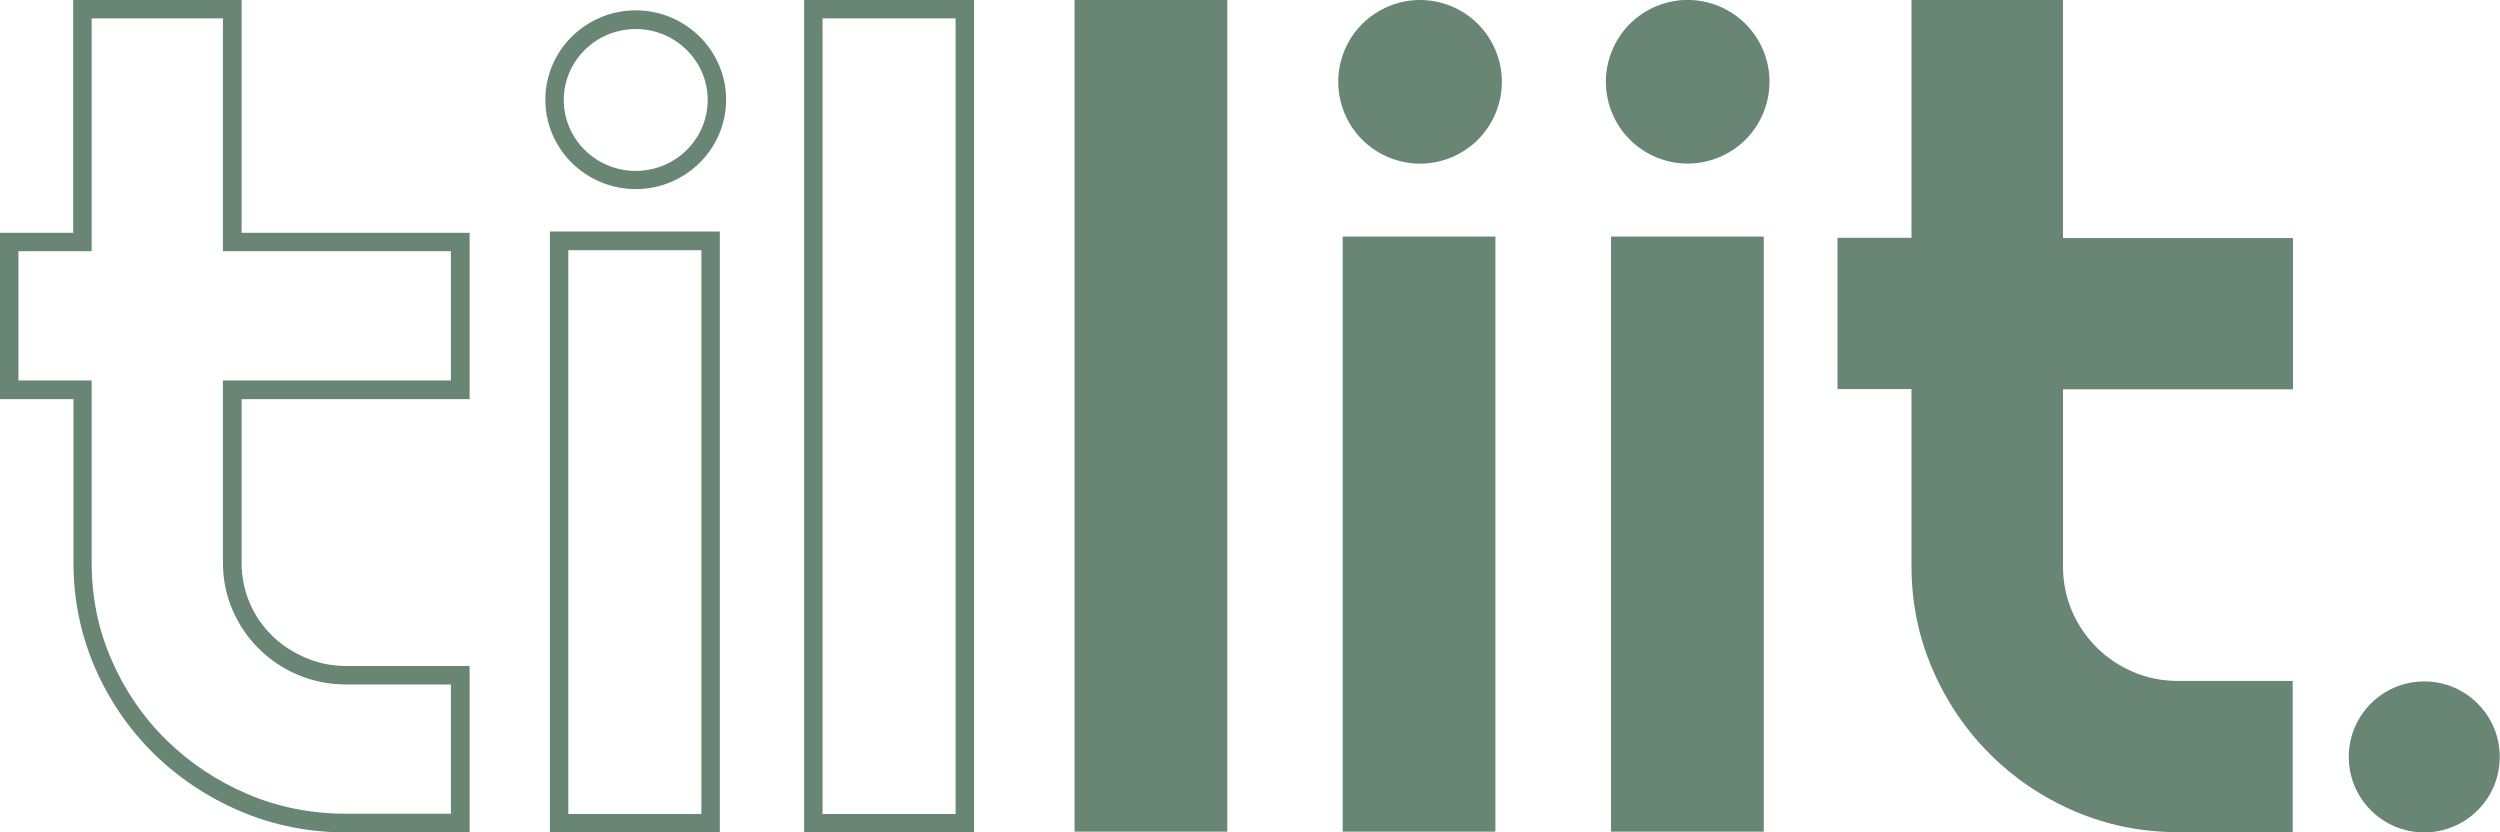
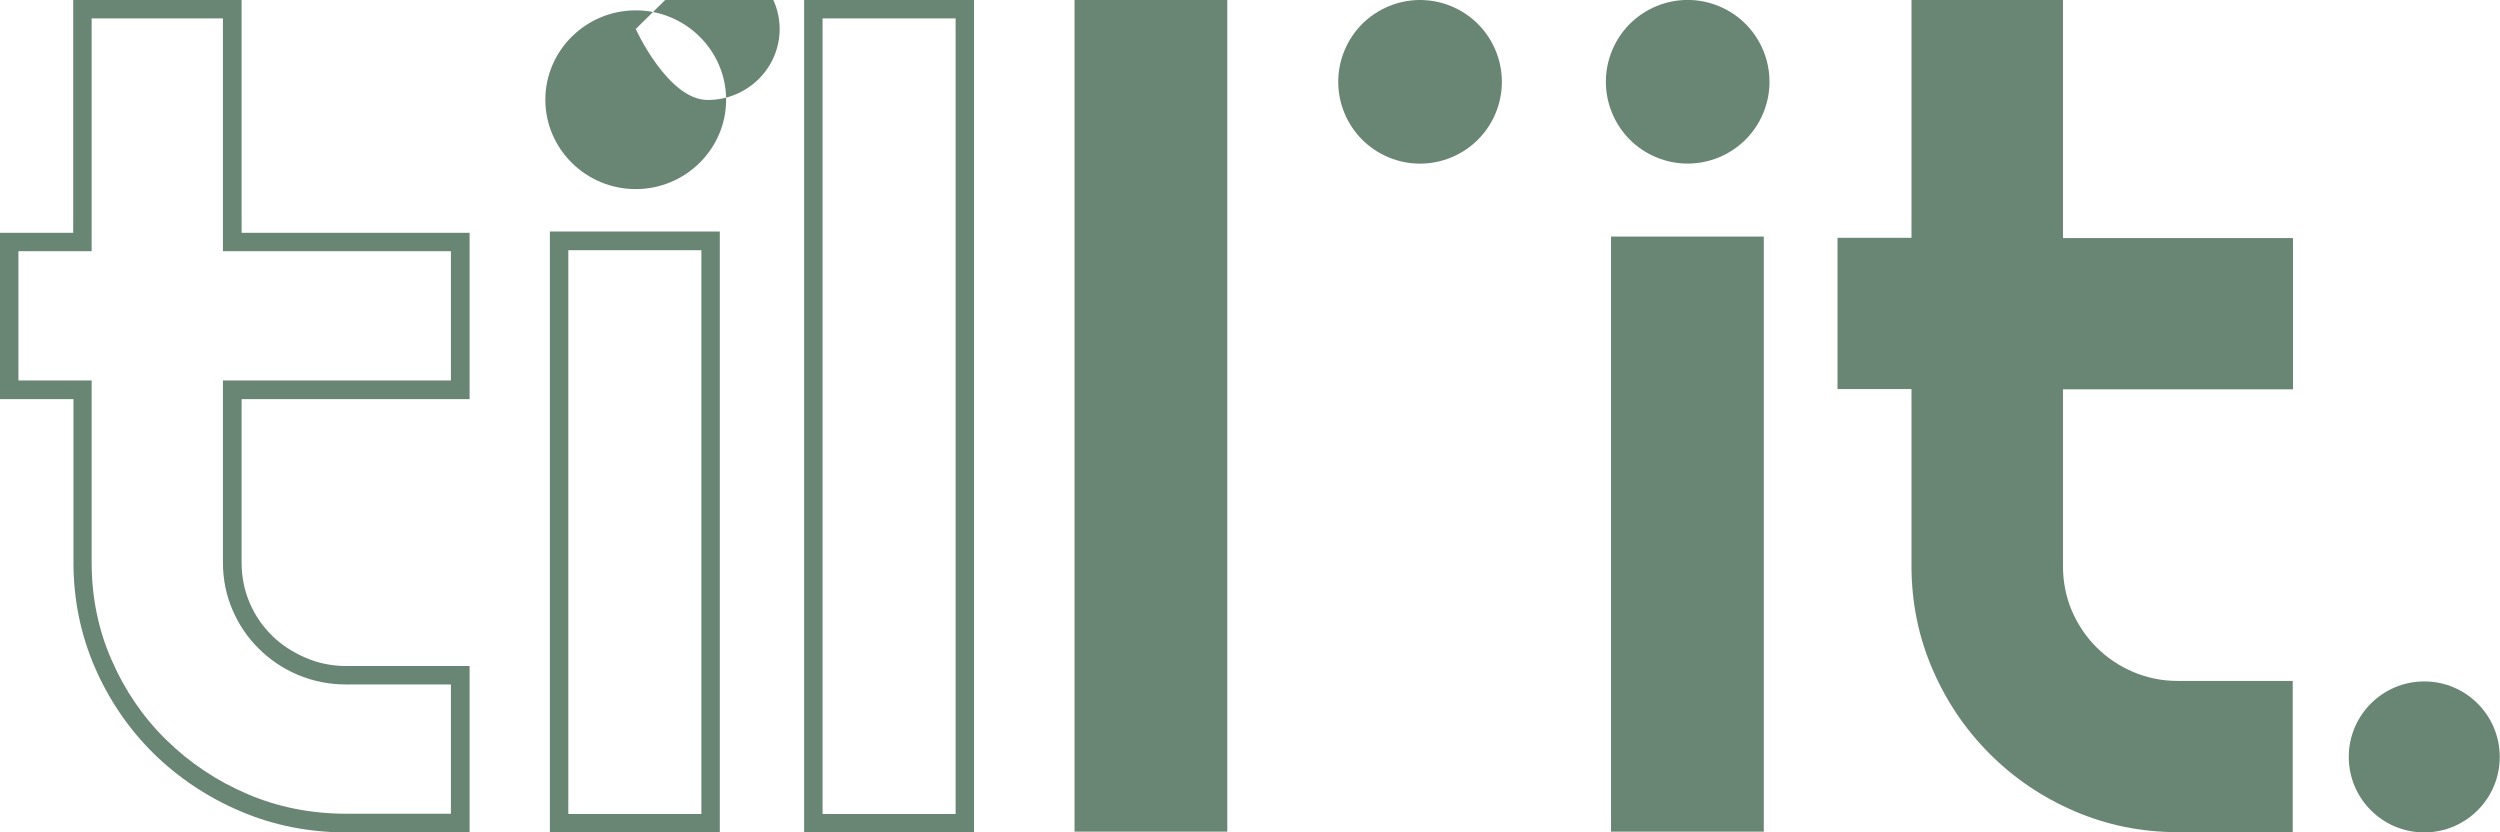
<svg xmlns="http://www.w3.org/2000/svg" id="Layer_2" data-name="Layer 2" viewBox="0 0 99.02 32.97">
  <defs>
    <style>      .cls-1 {        fill: #698573;      }    </style>
  </defs>
  <g id="Layer_1-2" data-name="Layer 1">
    <path class="cls-1" d="m38.58,32.97h-6.73V0h6.73v32.97Zm-6-.73h5.27V.73h-5.27v31.51Z" />
    <path class="cls-1" d="m18.6,32.97h-4.88c-1.48,0-2.9-.28-4.2-.84-1.3-.55-2.46-1.33-3.44-2.29-.98-.97-1.76-2.11-2.32-3.4-.56-1.29-.85-2.69-.85-4.15v-6.48H0v-6.59h2.9V0h6.67v9.22h9.03v6.59h-9.03v6.48c0,.57.11,1.1.32,1.59.21.49.51.93.88,1.29.37.37.82.66,1.33.88.5.22,1.05.33,1.62.33h4.88v6.59ZM.73,15.07h2.9v7.21c0,1.36.26,2.66.79,3.86.52,1.2,1.25,2.27,2.17,3.17s1.99,1.62,3.21,2.14c1.21.52,2.53.78,3.91.78h4.15v-5.12h-4.15c-.67,0-1.32-.13-1.91-.38-.59-.25-1.11-.6-1.55-1.04-.44-.43-.79-.95-1.04-1.53-.25-.58-.38-1.21-.38-1.88v-7.21h9.03v-5.12h-9.03V.73H3.63v9.22H.73v5.12Z" />
    <path class="cls-1" d="m28.51,32.97h-6.73V9.17h6.73v23.8Zm-6-.73h5.27V9.91h-5.27v22.33Z" />
-     <path class="cls-1" d="m25.18,7.49c-1.97,0-3.58-1.59-3.58-3.54s1.61-3.54,3.58-3.54,3.58,1.59,3.58,3.54-1.61,3.54-3.58,3.54Zm0-6.34c-1.57,0-2.85,1.26-2.85,2.81s1.28,2.81,2.85,2.81,2.85-1.26,2.85-2.81-1.28-2.81-2.85-2.81Z" />
+     <path class="cls-1" d="m25.18,7.49c-1.97,0-3.58-1.59-3.58-3.54s1.61-3.54,3.58-3.54,3.58,1.59,3.58,3.54-1.61,3.54-3.58,3.54Zm0-6.34s1.28,2.81,2.85,2.81,2.85-1.26,2.85-2.81-1.28-2.81-2.85-2.81Z" />
    <g>
      <rect class="cls-1" x="42.56" width="6.05" height="32.94" />
-       <rect class="cls-1" x="53.18" y="9.37" width="6.05" height="23.57" />
      <rect class="cls-1" x="63.81" y="9.37" width="6.05" height="23.57" />
      <path class="cls-1" d="m81.7,0h-5.99v9.42h-2.93v5.99h2.93v7c0,1.45.28,2.82.83,4.09.55,1.28,1.31,2.4,2.27,3.36.96.96,2.08,1.72,3.36,2.27s2.64.83,4.09.83h4.55v-5.99h-4.55c-.63,0-1.22-.12-1.78-.36-.56-.24-1.04-.57-1.45-.98-.41-.41-.73-.89-.97-1.44-.23-.55-.35-1.14-.35-1.77v-7h9.11v-5.99h-9.11V0Z" />
      <circle class="cls-1" cx="96.02" cy="29.98" r="2.99" />
      <circle class="cls-1" cx="56.24" cy="3.24" r="3.24" transform="translate(31.73 53.96) rotate(-67.5)" />
      <circle class="cls-1" cx="66.85" cy="3.24" r="3.24" transform="translate(38.27 63.76) rotate(-67.5)" />
    </g>
  </g>
</svg>